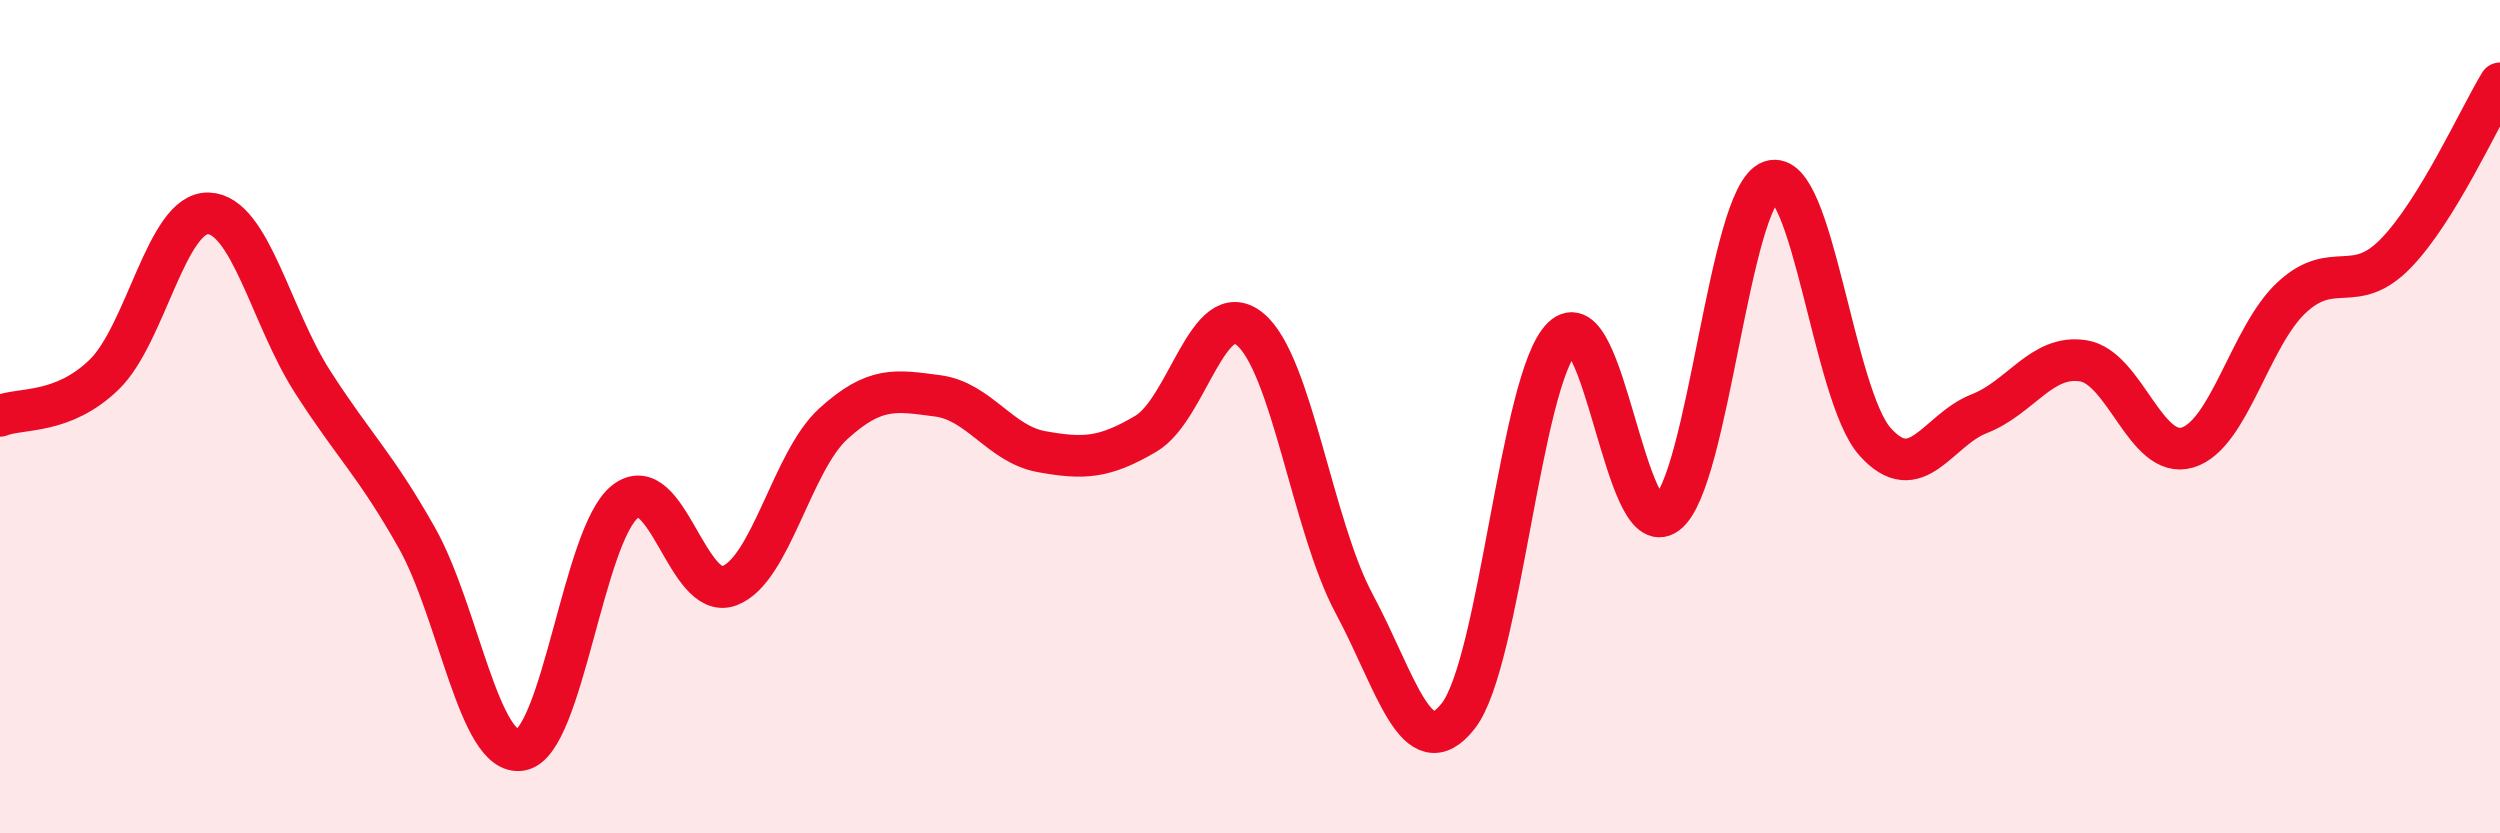
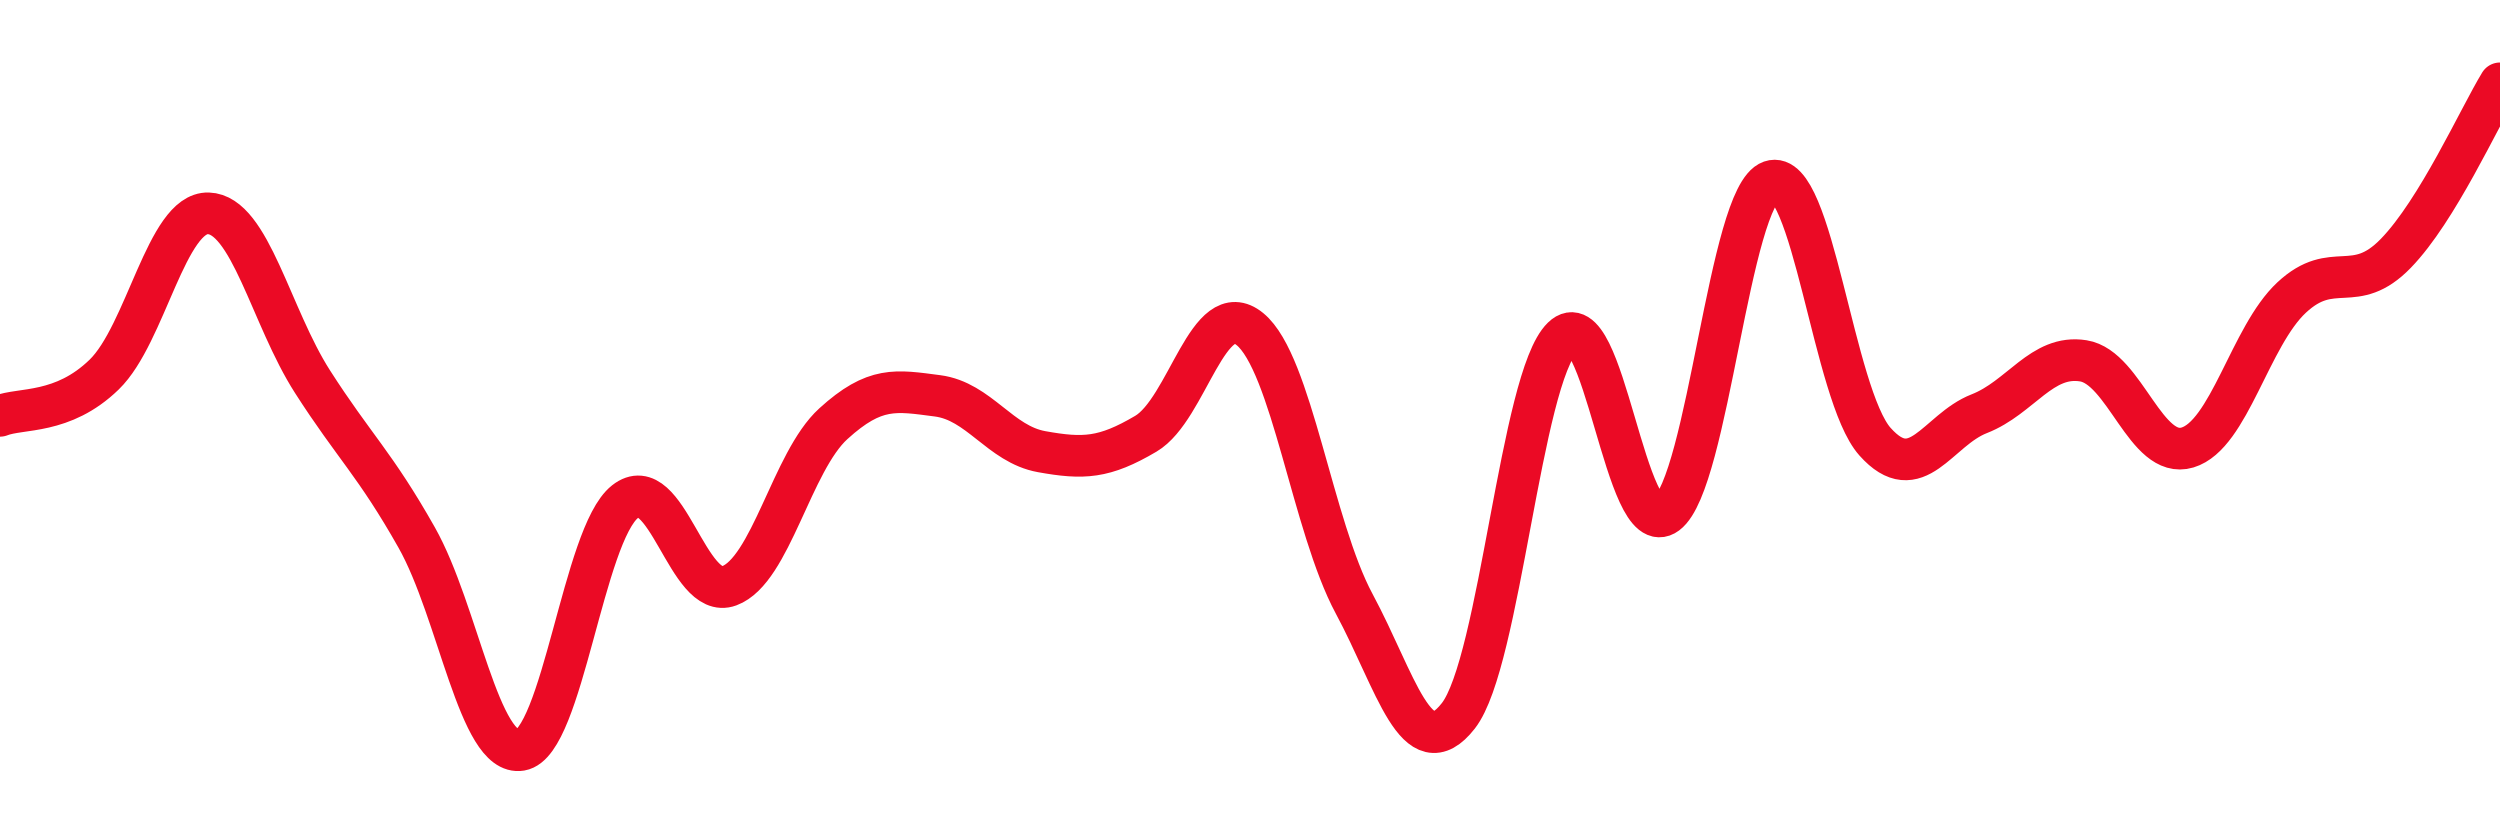
<svg xmlns="http://www.w3.org/2000/svg" width="60" height="20" viewBox="0 0 60 20">
-   <path d="M 0,9.98 C 0.5,9.78 1.5,9.96 2.5,8.99 C 3.5,8.02 4,5.09 5,5.12 C 6,5.15 6.5,7.6 7.5,9.16 C 8.5,10.72 9,11.13 10,12.9 C 11,14.67 11.5,18.17 12.5,18 C 13.5,17.83 14,12.83 15,12.04 C 16,11.25 16.5,14.43 17.5,14.06 C 18.5,13.69 19,11.08 20,10.17 C 21,9.26 21.5,9.37 22.5,9.5 C 23.5,9.63 24,10.66 25,10.84 C 26,11.02 26.5,11 27.5,10.41 C 28.5,9.82 29,7.08 30,7.9 C 31,8.72 31.5,12.63 32.5,14.49 C 33.5,16.35 34,18.46 35,17.18 C 36,15.9 36.5,9.07 37.5,8.1 C 38.5,7.13 39,13.08 40,12.33 C 41,11.58 41.5,4.7 42.5,4.35 C 43.5,4 44,9.48 45,10.6 C 46,11.72 46.5,10.32 47.5,9.93 C 48.5,9.54 49,8.5 50,8.66 C 51,8.82 51.5,11.04 52.5,10.74 C 53.5,10.44 54,8.07 55,7.14 C 56,6.21 56.5,7.11 57.5,6.08 C 58.5,5.05 59.5,2.82 60,2L60 20L0 20Z" fill="#EB0A25" opacity="0.1" stroke-linecap="round" stroke-linejoin="round" />
  <path d="M 0,9.98 C 0.5,9.78 1.5,9.96 2.5,8.99 C 3.5,8.02 4,5.09 5,5.12 C 6,5.15 6.5,7.6 7.5,9.16 C 8.5,10.72 9,11.13 10,12.9 C 11,14.67 11.5,18.17 12.5,18 C 13.5,17.83 14,12.83 15,12.04 C 16,11.25 16.5,14.43 17.5,14.06 C 18.5,13.69 19,11.08 20,10.17 C 21,9.26 21.5,9.37 22.5,9.5 C 23.5,9.63 24,10.66 25,10.84 C 26,11.02 26.5,11 27.5,10.41 C 28.5,9.82 29,7.08 30,7.9 C 31,8.72 31.5,12.63 32.5,14.49 C 33.5,16.35 34,18.46 35,17.18 C 36,15.9 36.5,9.07 37.5,8.1 C 38.5,7.13 39,13.08 40,12.33 C 41,11.58 41.5,4.7 42.5,4.35 C 43.5,4 44,9.48 45,10.6 C 46,11.72 46.5,10.32 47.5,9.93 C 48.5,9.54 49,8.5 50,8.66 C 51,8.82 51.5,11.04 52.5,10.74 C 53.5,10.44 54,8.07 55,7.14 C 56,6.21 56.5,7.11 57.5,6.08 C 58.5,5.05 59.5,2.82 60,2" stroke="#EB0A25" stroke-width="1" fill="none" stroke-linecap="round" stroke-linejoin="round" />
</svg>